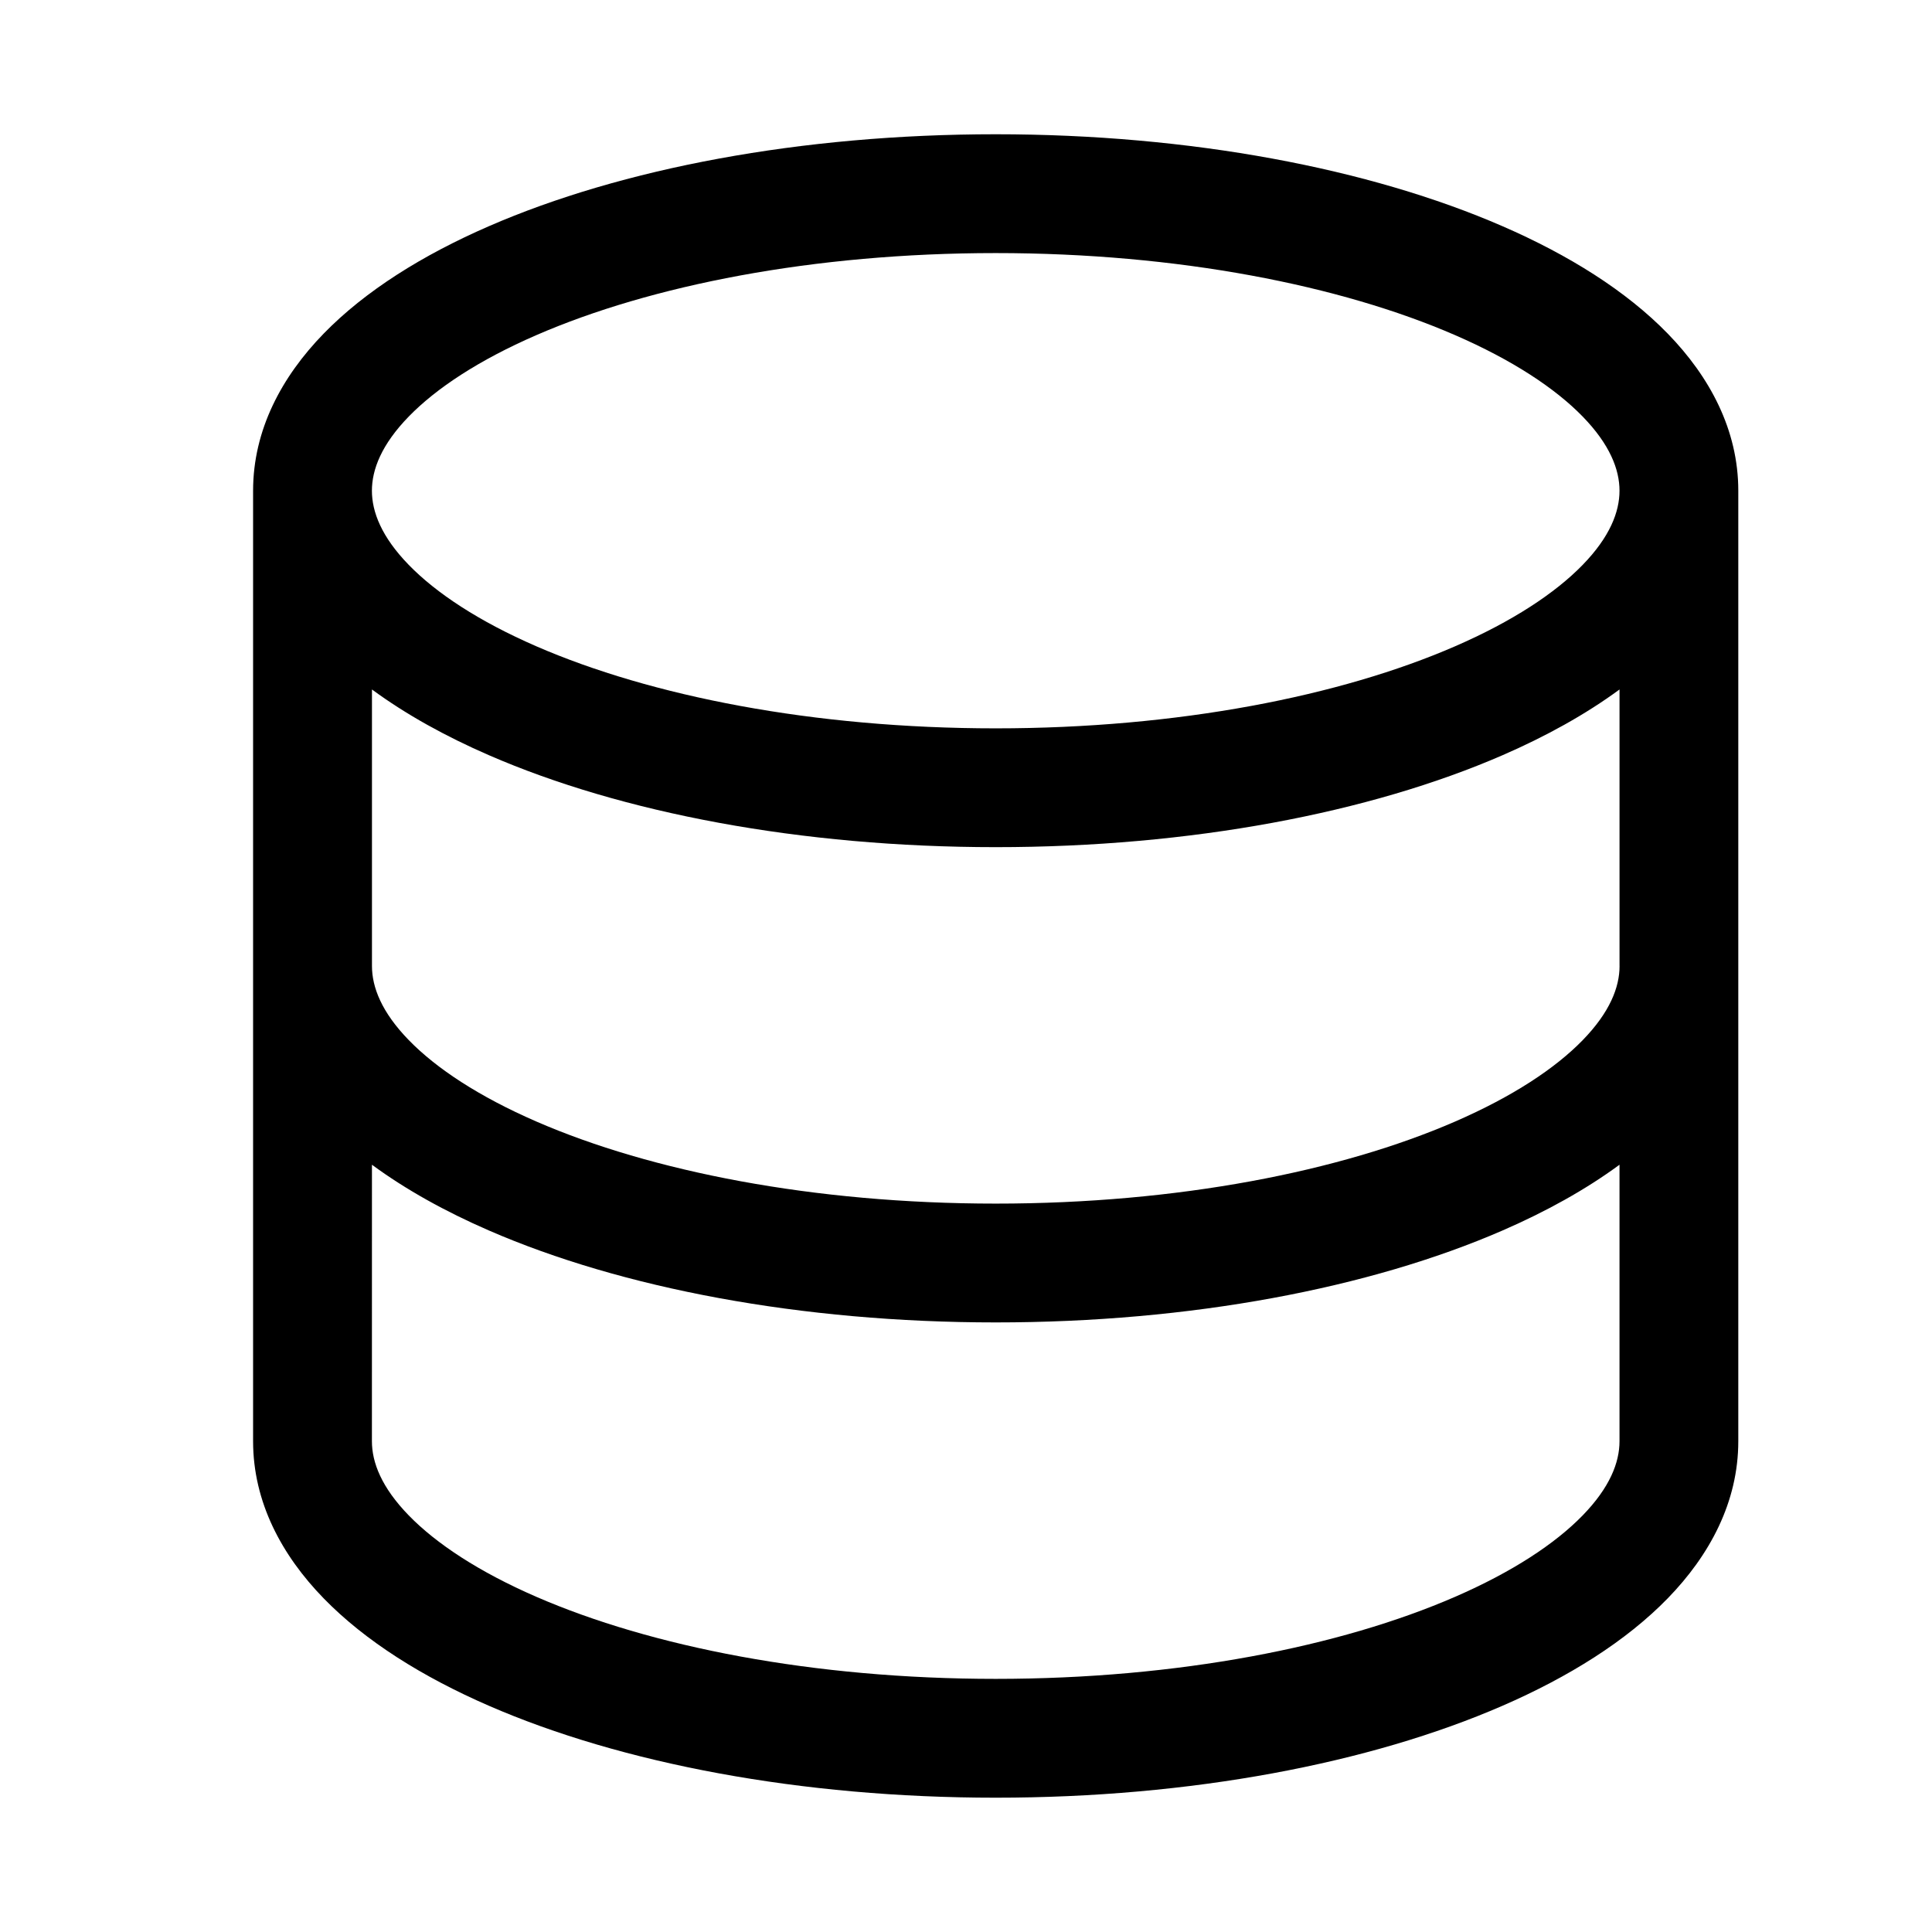
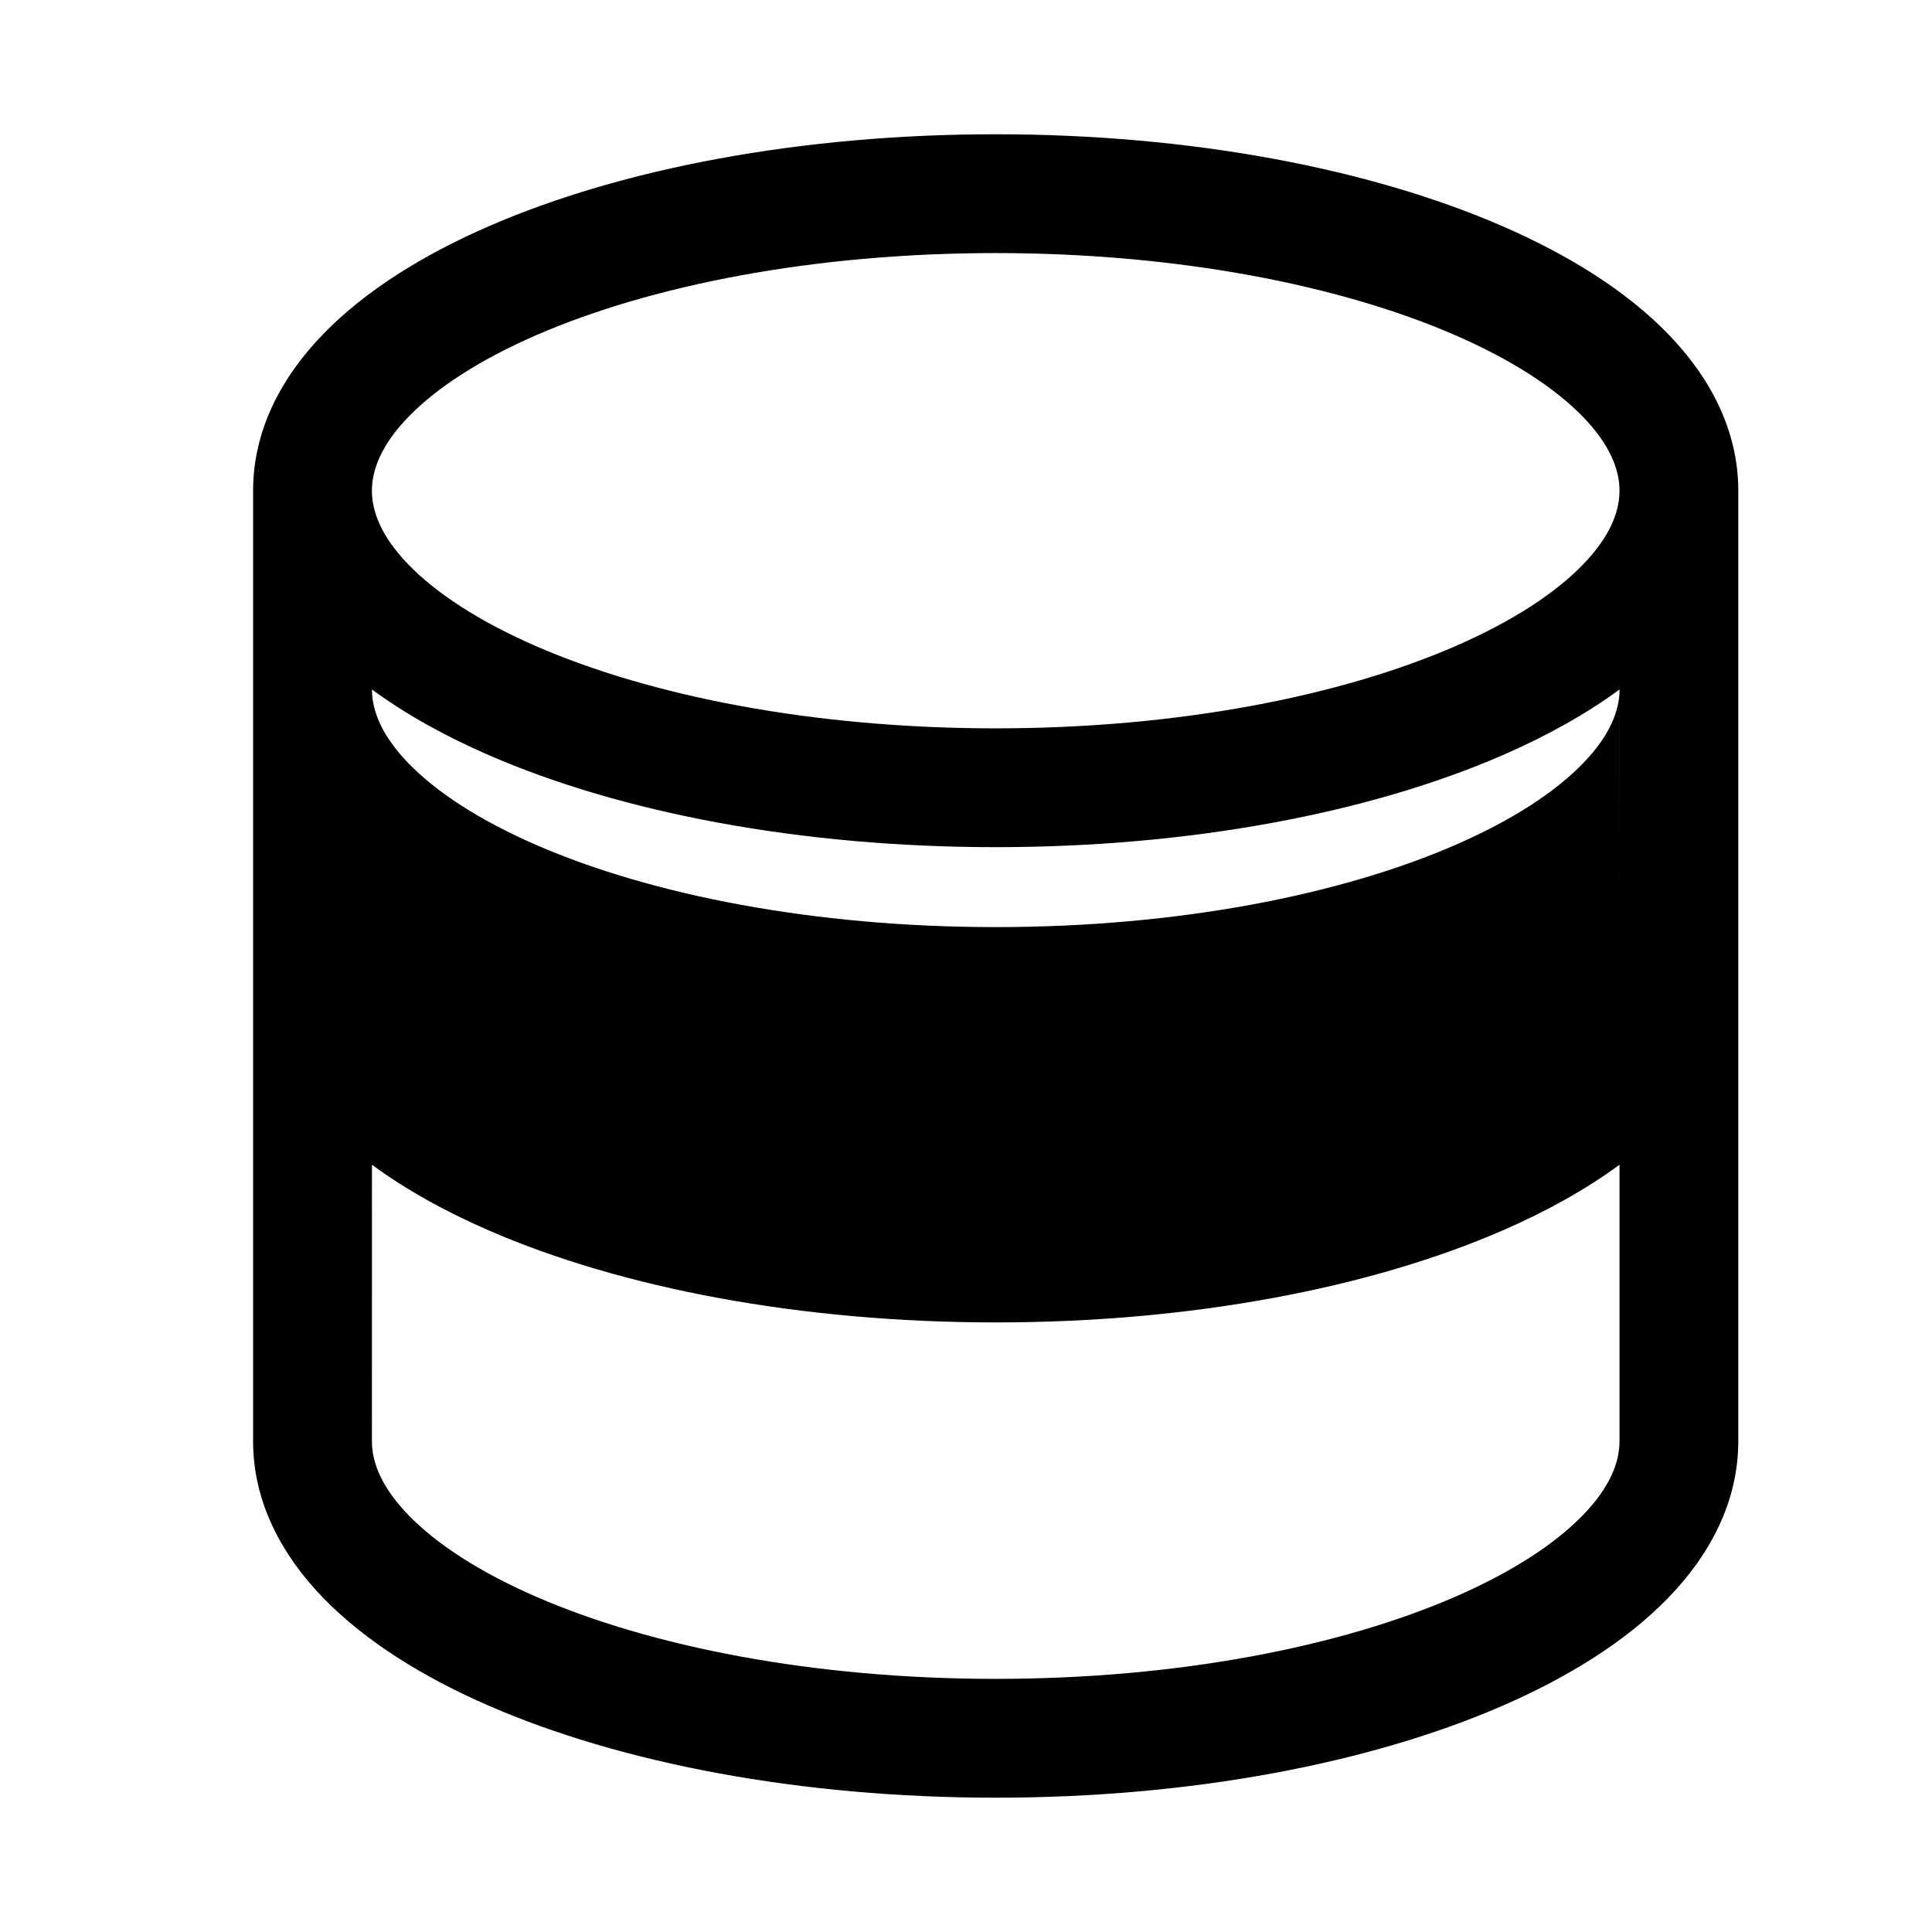
<svg xmlns="http://www.w3.org/2000/svg" fill="#000000" width="800px" height="800px" version="1.1" viewBox="144 144 512 512">
-   <path d="m252.33 254.38c-7.215 7.414-9.77 14.039-9.77 19.664s2.555 12.246 9.77 19.664c7.285 7.488 18.594 14.953 33.793 21.562 30.355 13.195 73.387 21.75 121.75 21.75 48.363 0 91.395-8.555 121.75-21.75 15.199-6.609 26.508-14.074 33.793-21.562 7.215-7.418 9.77-14.039 9.77-19.664s-2.555-12.25-9.77-19.664c-7.285-7.488-18.594-14.953-33.793-21.562-30.355-13.195-73.387-21.75-121.75-21.75-48.363 0-91.395 8.555-121.75 21.75-15.199 6.609-26.508 14.074-33.793 21.562zm-22.57-21.957c-11.109 11.422-18.688 25.508-18.688 41.621v251.9c0 16.113 7.578 30.199 18.688 41.621 11.039 11.348 26.246 20.848 43.809 28.484 35.176 15.293 82.672 24.359 134.3 24.359 51.633 0 99.129-9.066 134.3-24.359 17.562-7.637 32.77-17.137 43.809-28.484 11.109-11.422 18.688-25.508 18.688-41.621v-251.9c0-16.113-7.578-30.199-18.688-41.621-11.039-11.348-26.246-20.844-43.809-28.48-35.176-15.297-82.672-24.363-134.3-24.363-51.633 0-99.129 9.066-134.3 24.363-17.562 7.637-32.77 17.133-43.809 28.48zm343.43 167.57v-73.277c-8.984 6.606-19.488 12.418-31.008 17.426-35.176 15.293-82.672 24.363-134.3 24.363-51.633 0-99.129-9.07-134.3-24.363-11.52-5.008-22.027-10.82-31.008-17.426v73.277c0 5.625 2.555 12.246 9.77 19.66 7.285 7.492 18.594 14.953 33.793 21.562 30.355 13.199 73.387 21.754 121.75 21.754 48.363 0 91.395-8.555 121.75-21.754 15.199-6.609 26.508-14.07 33.793-21.562 7.215-7.414 9.77-14.035 9.77-19.66zm-330.62 52.672c8.98 6.609 19.488 12.422 31.008 17.43 35.176 15.293 82.672 24.359 134.3 24.359 51.633 0 99.129-9.066 134.3-24.359 11.52-5.008 22.023-10.82 31.008-17.43v73.277c0 5.629-2.555 12.25-9.77 19.664-7.285 7.488-18.594 14.953-33.793 21.562-30.355 13.199-73.387 21.75-121.75 21.75-48.363 0-91.395-8.551-121.75-21.75-15.199-6.609-26.508-14.074-33.793-21.562-7.215-7.414-9.77-14.035-9.77-19.664z" fill-rule="evenodd" />
+   <path d="m252.33 254.38c-7.215 7.414-9.77 14.039-9.77 19.664s2.555 12.246 9.77 19.664c7.285 7.488 18.594 14.953 33.793 21.562 30.355 13.195 73.387 21.75 121.75 21.75 48.363 0 91.395-8.555 121.75-21.75 15.199-6.609 26.508-14.074 33.793-21.562 7.215-7.418 9.77-14.039 9.77-19.664s-2.555-12.25-9.77-19.664c-7.285-7.488-18.594-14.953-33.793-21.562-30.355-13.195-73.387-21.75-121.75-21.75-48.363 0-91.395 8.555-121.75 21.75-15.199 6.609-26.508 14.074-33.793 21.562zm-22.57-21.957c-11.109 11.422-18.688 25.508-18.688 41.621v251.9c0 16.113 7.578 30.199 18.688 41.621 11.039 11.348 26.246 20.848 43.809 28.484 35.176 15.293 82.672 24.359 134.3 24.359 51.633 0 99.129-9.066 134.3-24.359 17.562-7.637 32.77-17.137 43.809-28.484 11.109-11.422 18.688-25.508 18.688-41.621v-251.9c0-16.113-7.578-30.199-18.688-41.621-11.039-11.348-26.246-20.844-43.809-28.48-35.176-15.297-82.672-24.363-134.3-24.363-51.633 0-99.129 9.066-134.3 24.363-17.562 7.637-32.77 17.133-43.809 28.48zm343.43 167.57v-73.277c-8.984 6.606-19.488 12.418-31.008 17.426-35.176 15.293-82.672 24.363-134.3 24.363-51.633 0-99.129-9.07-134.3-24.363-11.52-5.008-22.027-10.82-31.008-17.426c0 5.625 2.555 12.246 9.77 19.66 7.285 7.492 18.594 14.953 33.793 21.562 30.355 13.199 73.387 21.754 121.75 21.754 48.363 0 91.395-8.555 121.75-21.754 15.199-6.609 26.508-14.07 33.793-21.562 7.215-7.414 9.77-14.035 9.77-19.66zm-330.62 52.672c8.98 6.609 19.488 12.422 31.008 17.43 35.176 15.293 82.672 24.359 134.3 24.359 51.633 0 99.129-9.066 134.3-24.359 11.52-5.008 22.023-10.82 31.008-17.43v73.277c0 5.629-2.555 12.25-9.77 19.664-7.285 7.488-18.594 14.953-33.793 21.562-30.355 13.199-73.387 21.75-121.75 21.75-48.363 0-91.395-8.551-121.75-21.75-15.199-6.609-26.508-14.074-33.793-21.562-7.215-7.414-9.77-14.035-9.77-19.664z" fill-rule="evenodd" />
</svg>